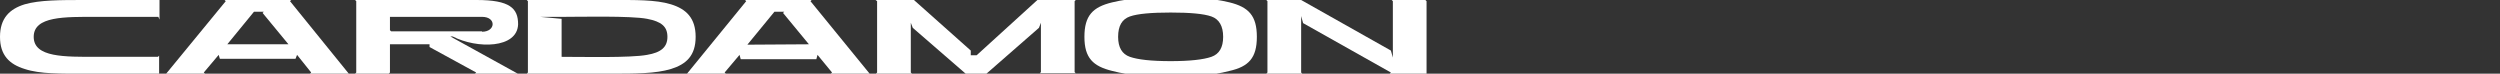
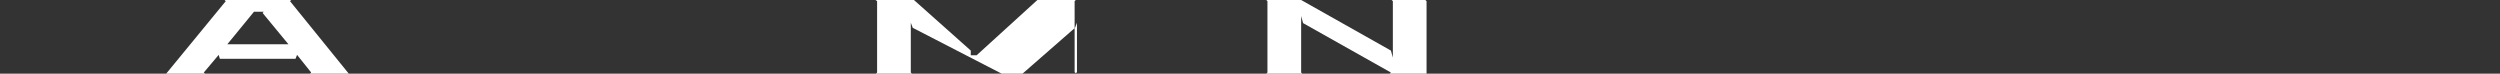
<svg xmlns="http://www.w3.org/2000/svg" version="1.1" id="Layer_1" x="0px" y="0px" viewBox="0 0 637.9 18.8" style="enable-background:new 0 0 637.9 18.8;" xml:space="preserve">
  <rect x="0" y="0" width="637.9" height="18.8" fill="#333333" stroke="none" />
  <style type="text/css">
	.st0{fill:#FFFFFF;}
</style>
  <g>
-     <path class="st0" d="M40.3,18.8H21.5c-6,0-11.3,0.1-15.2-1.2C2.4,16.4,0,14.1,0,9.4s2.4-7.1,6.3-8.3C10.1,0,15.5,0,21.5,0h19.2v5   l-0.3-0.7H24.7c-8.2,0-16.1-0.2-16.1,5.1s7.9,5.1,16.1,5.1h15.6l0.3-0.3v4.9L40.3,18.8z" />
    <path class="st0" d="M57.6,0.3L57.3,0h17L74,0.3l15,18.5h-9.9l0.3-0.3L75.8,14l-0.4,1H56.1l-0.3-1L52,18.5l0.3,0.3h-9.9L57.6,0.3z    M73.6,11.3l-6.6-8L67.3,3h-2.5L58,11.3H73.6z" />
-     <path class="st0" d="M132,18.8h-10.8l0.3-0.3L109.6,12v-0.7H99.5v7.2l-0.3,0.3h-8.6l0.3-0.3V0.3L90.6,0h31c8.5,0,10.6,2.1,10.6,6.2   c-0.2,6.2-10.5,6.3-16.7,3.1h-0.6l17.4,9.6v0.3L132,18.8z M123,8.1c3.5,0,3.7-3.8,0-3.8H99.5v3.4L99.8,8H123V8.1z" />
-     <path class="st0" d="M134.7,18.5V0.3L134.4,0H156c6,0,11.3-0.1,15.2,1.1s6.3,3.5,6.3,8.3s-2.4,7-6.3,8.2c-3.9,1.2-9.2,1.2-15.2,1.2   h-21.6L134.7,18.5z M165.1,14c3.6-0.6,5.2-2,5.2-4.6s-1.5-3.9-5.2-4.6C161,4,147.9,4.3,143.9,4.3h-6.1l5.5,0.5v9.7   C148.3,14.5,160.9,14.8,165.1,14z" />
-     <path class="st0" d="M190.4,0.3L190.1,0h17l-0.3,0.3l15.1,18.5H212l0.3-0.3l-3.7-4.5l-0.3,1.1H189l-0.3-1.1l-3.8,4.5l0.3,0.3h-9.9   L190.4,0.3z M206.4,11.3l-6.6-8l0.3-0.3h-2.5l-6.9,8.4L206.4,11.3L206.4,11.3z" />
-     <path class="st0" d="M223.8,18.5V0.3L223.4,0h9.8l14.5,12.9v1.2h1.5L264.7,0h9.8l-0.3,0.3v18.1l0.3,0.3h-9.2l0.3-0.3V5.8l-0.5,1.3   l-13.4,11.7h-5.3L232.9,7.1l-0.5-1.3v12.7l0.3,0.3h-9.2L223.8,18.5z" />
-     <path class="st0" d="M298.7,19.3c-6,0-10,0.1-14.9-1.2c-4.9-1.2-7.1-3.3-7.1-8.7s2.1-7.6,7.1-8.8c4.9-1.2,9-1.1,14.9-1.1   c6.7,0,10-0.1,15,1.1c4.9,1.2,7,3.4,7,8.8s-2.1,7.6-7,8.7C308.7,19.4,305.3,19.3,298.7,19.3z M298.7,15.6c4.9,0,8.4-0.4,10.4-1.1   c2-0.7,3-2.4,3-5.1s-1-4.5-3-5.2s-5.5-1-10.4-1s-8.4,0.3-10.4,1s-3,2.4-3,5.2c0,2.7,1,4.4,3,5.1C290.3,15.2,293.7,15.6,298.7,15.6z   " />
+     <path class="st0" d="M223.8,18.5V0.3L223.4,0h9.8l14.5,12.9v1.2h1.5L264.7,0h9.8l-0.3,0.3v18.1l0.3,0.3l0.3-0.3V5.8l-0.5,1.3   l-13.4,11.7h-5.3L232.9,7.1l-0.5-1.3v12.7l0.3,0.3h-9.2L223.8,18.5z" />
    <path class="st0" d="M323.4,18.5V0.3L323.1,0h8.9l22.9,12.9l0.5,1.8V0.3L355.1,0h8.6l0.3,0.3v18.5h-9.4l0.3-0.3L332.5,5.9L332,4.1   v14.4l0.3,0.3h-9.2L323.4,18.5z" />
  </g>
</svg>